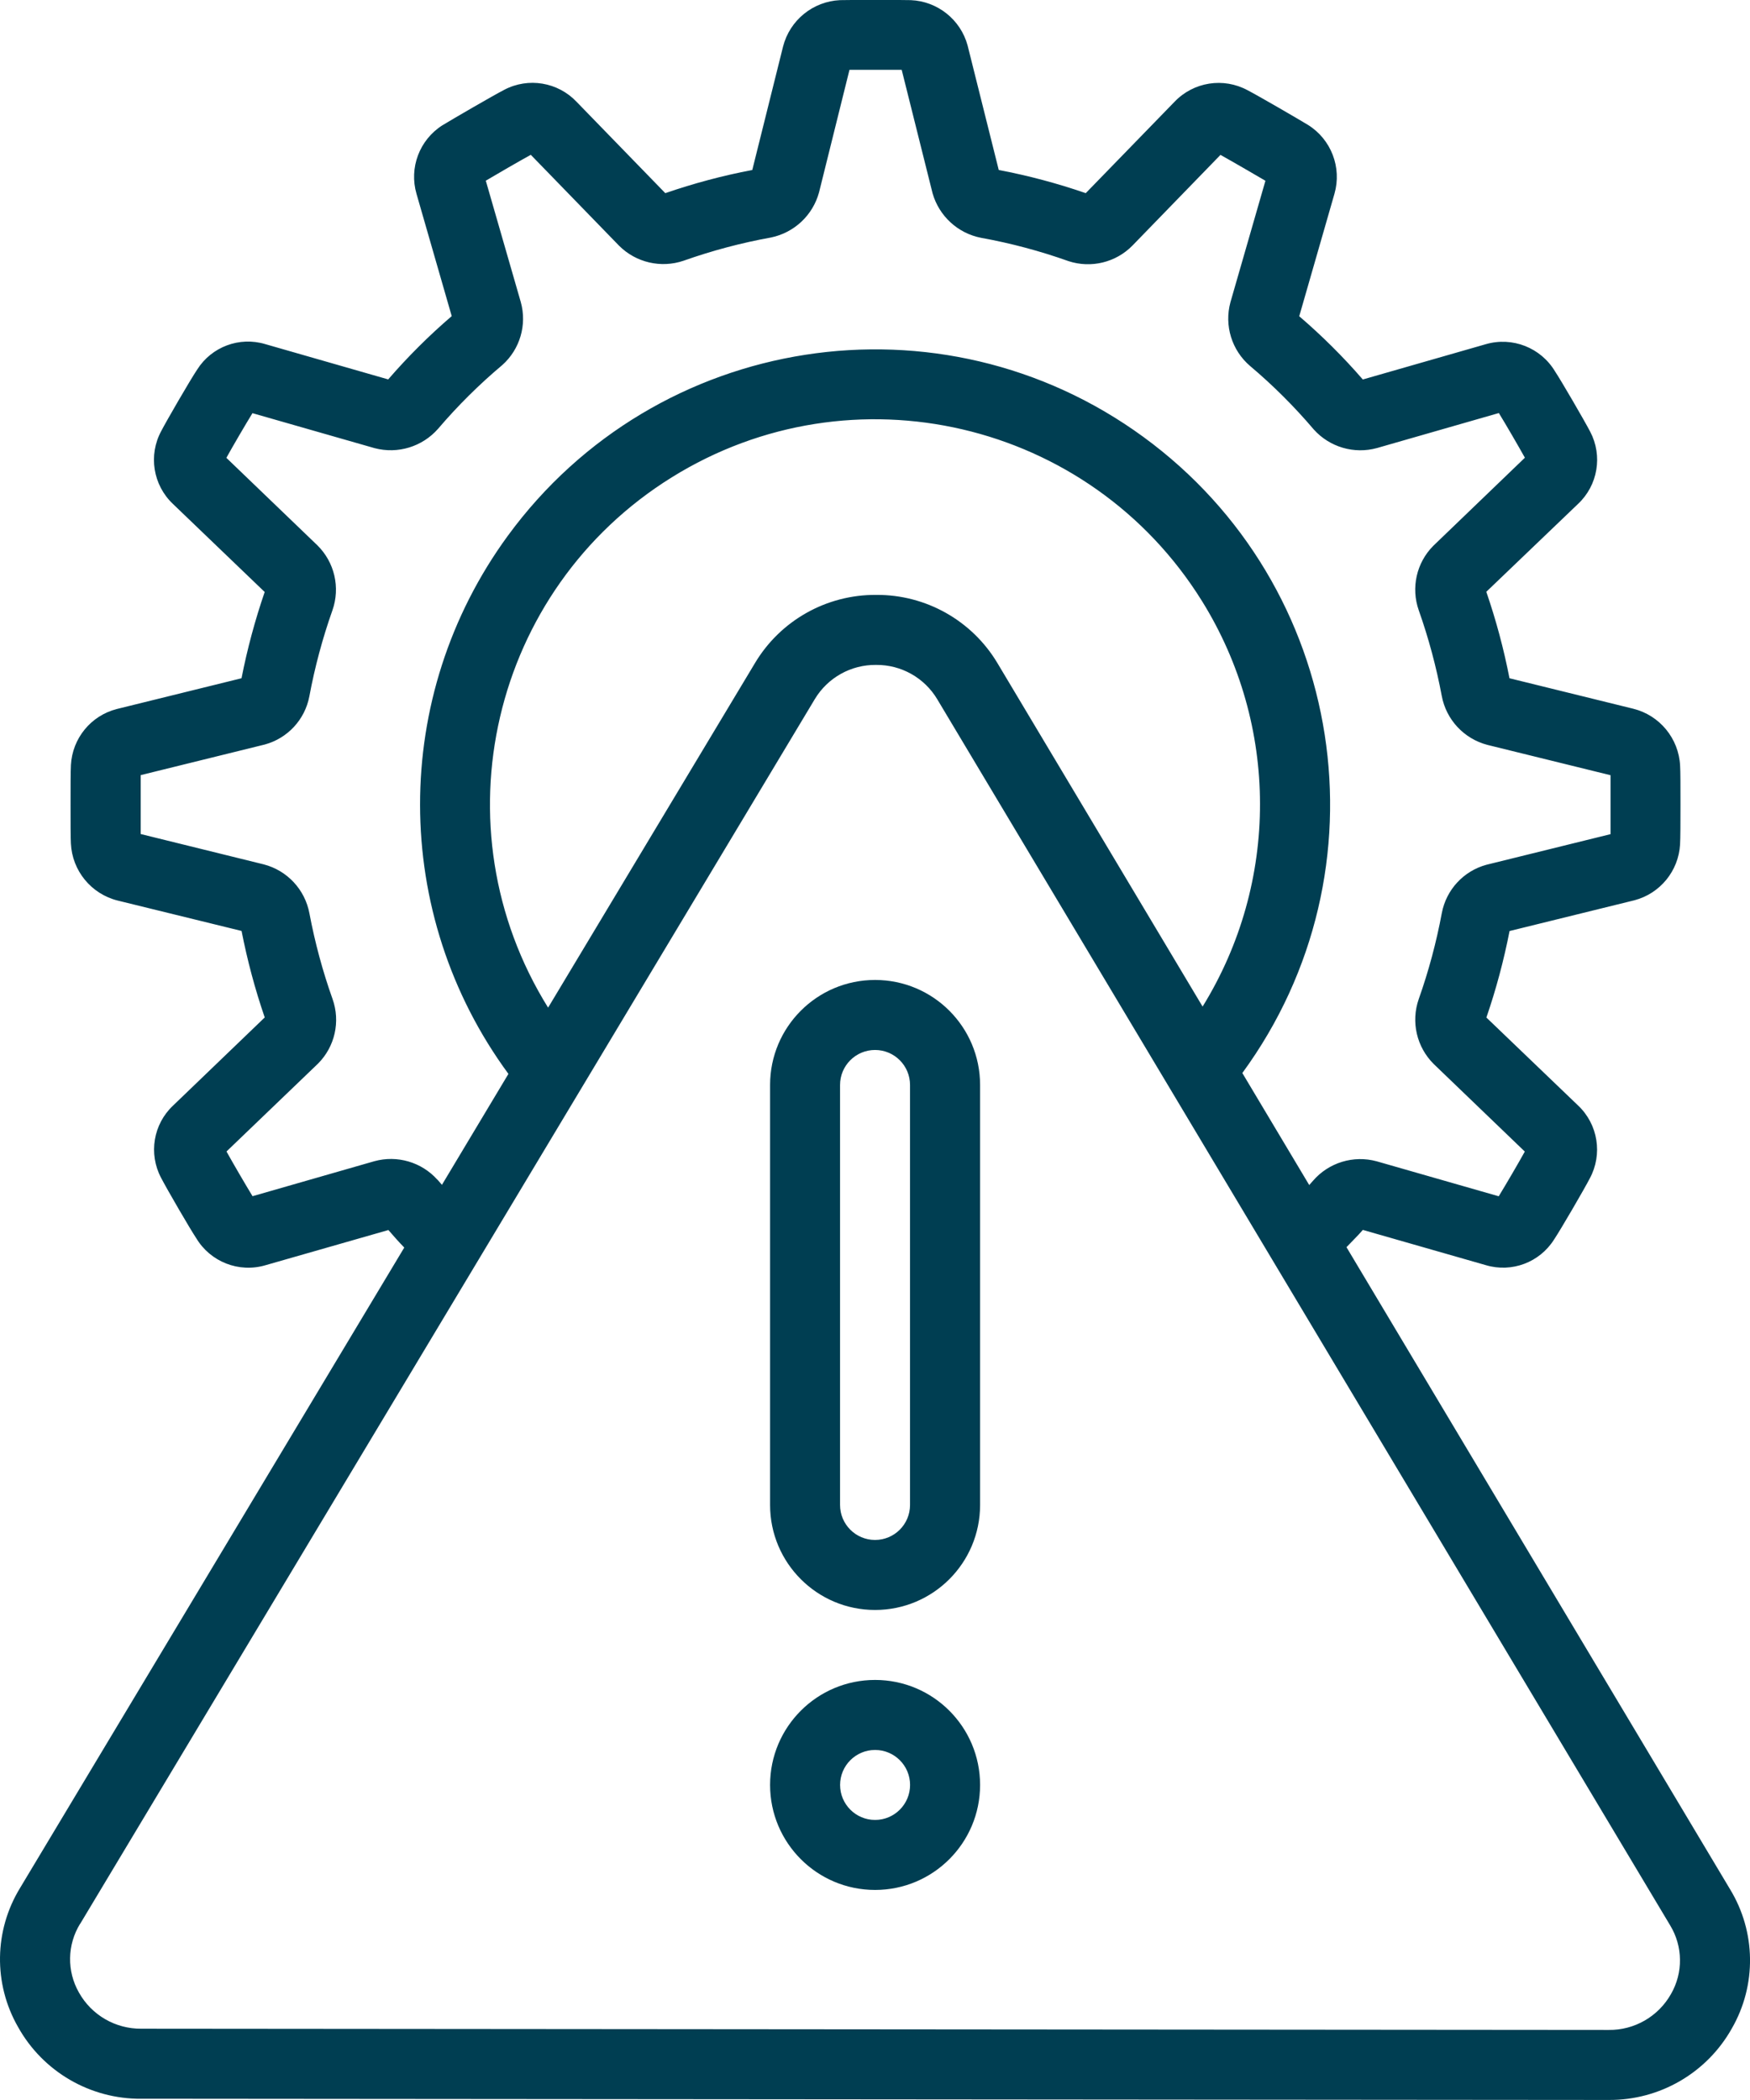
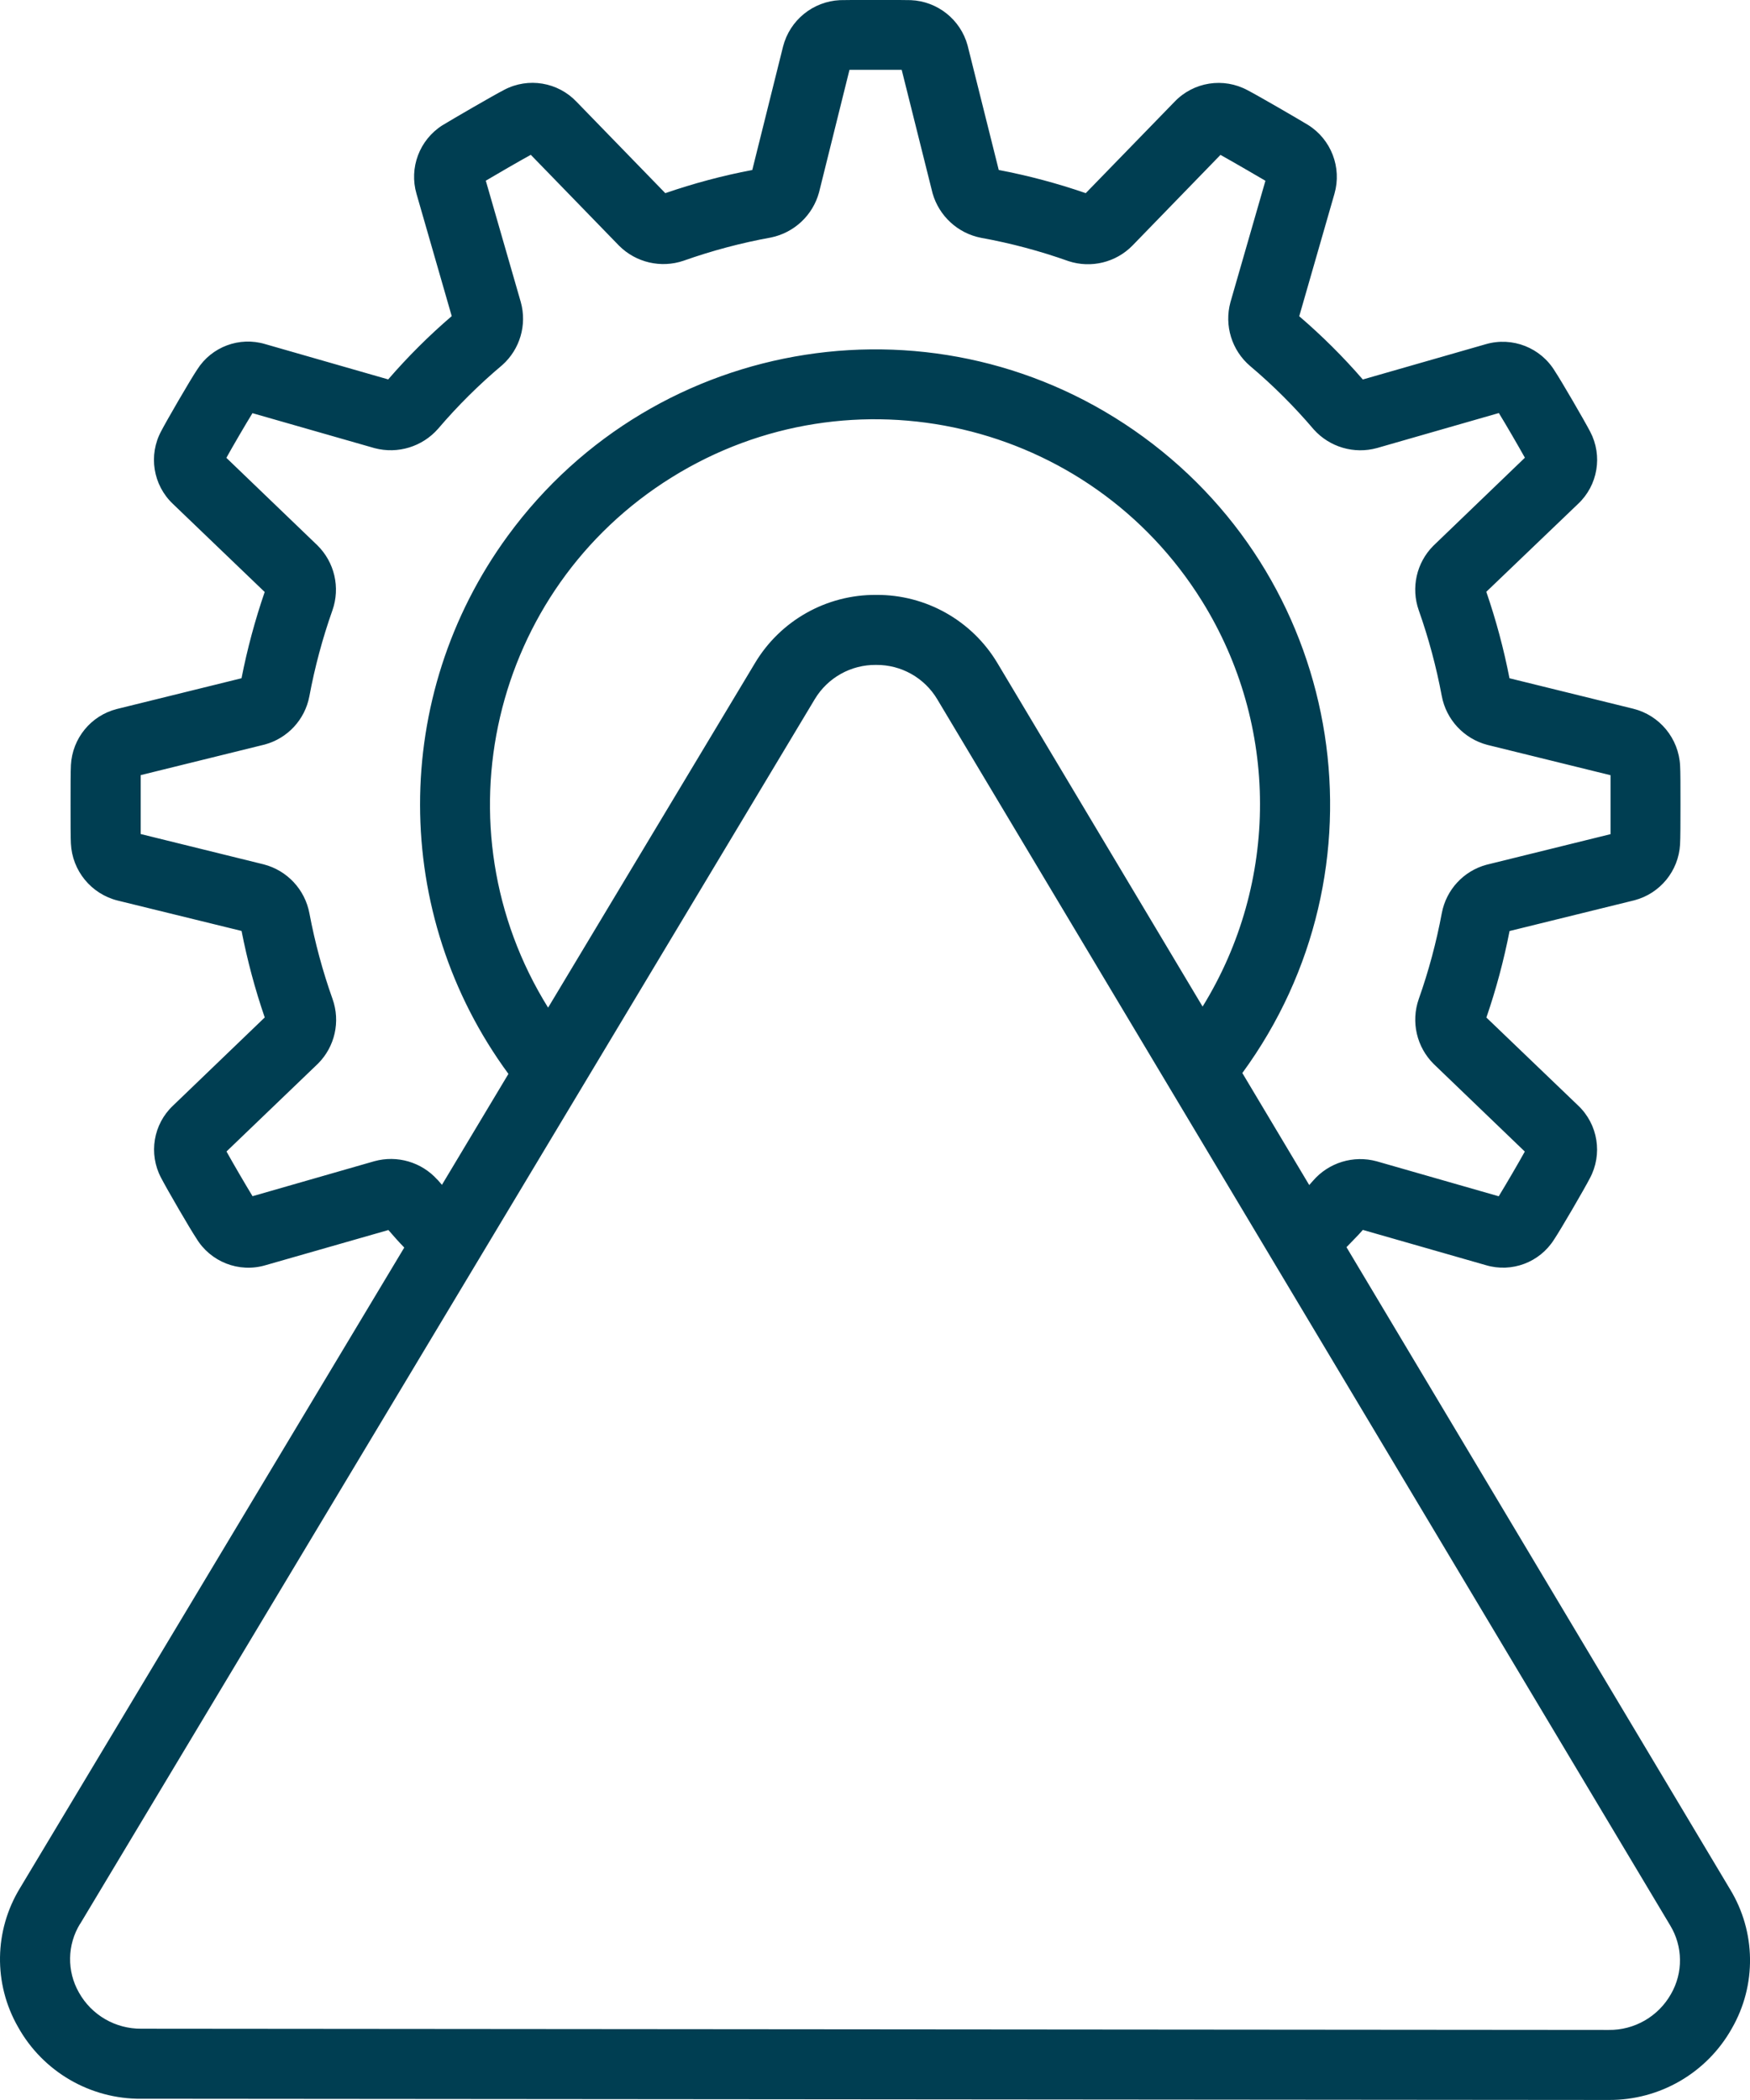
<svg xmlns="http://www.w3.org/2000/svg" id="Icons" viewBox="0 0 426.66 511.98">
  <defs>
    <style>
      .cls-1 {
        fill: #003e52;
      }
    </style>
  </defs>
  <path class="cls-1" d="M34.45,511.68l357.73.3c12.44.1,23.96-6.57,30.05-17.43,6.07-10.54,5.9-23.56-.44-33.95l-93.51-156.53c1.33-1.42,2.67-2.68,3.99-4.21l30.01,8.6c6.29,1.87,13.06-.67,16.58-6.21,1.71-2.56,7.43-12.41,8.73-14.93,3.19-5.89,2.03-13.19-2.84-17.79l-22.36-21.45c2.37-6.89,4.25-13.94,5.65-21.09l30.45-7.5c6.26-1.65,10.75-7.15,11.12-13.61.09-1.53.1-5.57.1-9.7s0-8.18-.09-9.5c-.33-6.64-4.98-12.29-11.43-13.89l-30.17-7.43c-1.39-7.15-3.28-14.19-5.65-21.08l22.37-21.43c4.83-4.53,6.04-11.74,2.96-17.6-1.43-2.74-7.13-12.55-8.58-14.71-3.47-5.79-10.41-8.51-16.89-6.62l-29.97,8.6c-4.78-5.52-9.96-10.67-15.5-15.42l8.59-29.87c1.83-6.4-.8-13.24-6.44-16.77-2.51-1.52-12.18-7.14-14.72-8.45-5.9-3.2-13.21-2.05-17.84,2.81l-21.64,22.27c-6.92-2.39-14.01-4.28-21.21-5.65l-7.6-30.38c-1.72-6.29-7.32-10.75-13.84-11.03-2.88-.07-14.32-.07-17.26,0-6.61.31-12.25,4.9-13.89,11.32l-7.5,30.09c-7.2,1.37-14.28,3.26-21.21,5.65l-21.61-22.25c-4.56-4.83-11.79-6.04-17.67-2.94-2.75,1.42-12.42,7.04-15.1,8.67-5.57,3.56-8.12,10.36-6.27,16.71l8.58,29.79c-5.54,4.75-10.71,9.91-15.49,15.43l-29.99-8.61c-6.29-1.88-13.06.65-16.57,6.2-1.81,2.7-7.53,12.6-8.75,14.96-3.21,5.9-2.04,13.21,2.84,17.82l22.36,21.46c-2.36,6.87-4.25,13.9-5.65,21.03l-30.44,7.51c-6.28,1.62-10.79,7.13-11.15,13.61-.09,1.53-.09,5.57-.09,9.71s0,8.17.08,9.46c.32,6.66,4.97,12.32,11.44,13.92l30.17,7.4c1.4,7.15,3.28,14.2,5.65,21.09l-22.34,21.48c-4.83,4.53-6.03,11.74-2.94,17.6,1.44,2.79,7.15,12.61,8.58,14.73,3.46,5.79,10.4,8.51,16.88,6.6l29.97-8.58c1.31,1.52,2.56,2.93,3.87,4.27L4.92,460.25c-6.37,10.38-6.57,23.4-.51,33.96,6.07,10.88,17.59,17.58,30.05,17.48ZM106.63,287.61c-3.85-4.29-9.8-6.03-15.36-4.5l-29.7,8.53c-1.6-2.62-4.68-7.89-6.35-10.9l22.33-21.44c4.11-4.13,5.48-10.24,3.53-15.73-2.42-6.8-4.3-13.79-5.64-20.88-1.08-5.81-5.42-10.47-11.14-11.95l-30-7.4v-14.36l30.24-7.46c5.58-1.51,9.8-6.07,10.88-11.74,1.33-7.13,3.21-14.15,5.63-20.99,1.95-5.54.52-11.71-3.67-15.84l-22.19-21.33c1.55-2.8,4.56-7.96,6.36-10.89l29.78,8.53c5.64,1.49,11.64-.34,15.49-4.74,4.78-5.6,10.01-10.79,15.64-15.52,4.31-3.84,6.06-9.8,4.51-15.36l-8.53-29.59c2.88-1.71,8-4.67,10.97-6.31l21.55,22.19c4.11,4.09,10.19,5.5,15.68,3.64,6.95-2.46,14.08-4.36,21.33-5.67,5.67-1.17,10.2-5.42,11.72-11.01l7.42-29.87h12.73l7.53,30.11c1.59,5.55,6.16,9.75,11.83,10.85,7.25,1.31,14.39,3.22,21.33,5.69,5.5,1.79,11.53.32,15.58-3.81l21.45-22.1c2.86,1.59,8.17,4.67,10.96,6.31l-8.53,29.61c-1.54,5.66.31,11.71,4.77,15.53,5.61,4.73,10.81,9.92,15.56,15.51,3.87,4.3,9.83,6.05,15.41,4.51l29.7-8.53c1.62,2.63,4.68,7.9,6.35,10.89l-22.34,21.49c-4.1,4.13-5.47,10.24-3.53,15.73,2.4,6.79,4.27,13.76,5.6,20.85,1.08,5.81,5.43,10.46,11.14,11.95l30.01,7.39v14.37l-30.24,7.46c-5.58,1.51-9.81,6.08-10.89,11.76-1.33,7.13-3.21,14.15-5.63,20.99-1.94,5.55-.51,11.71,3.67,15.85l22.19,21.33c-1.54,2.79-4.55,7.94-6.36,10.9l-29.76-8.53c-5.66-1.54-11.69.31-15.52,4.75-.32.38-.61.68-.92,1.04l-16.31-27.31c36.17-49.45,25.4-118.86-24.05-155.03-49.45-36.17-118.86-25.4-155.03,24.05-28.58,39.08-28.52,92.18.15,131.19l-16.21,27.05c-.38-.47-.72-.81-1.1-1.27h0ZM133.63,245.67c-27.38-44.02-13.89-101.9,30.13-129.28,44.02-27.38,101.9-13.89,129.28,30.13,18.82,30.26,18.88,68.57.16,98.89l-49.99-83.69c-6.2-10.42-17.47-16.77-29.59-16.68-12.12-.09-23.38,6.25-29.58,16.67l-50.41,83.96ZM19.54,469.05L198.66,170.44c3.15-5.23,8.83-8.4,14.93-8.33,6.12-.06,11.81,3.14,14.94,8.41l178.65,298.87c3.13,5.13,3.22,11.55.22,16.76-3.09,5.48-8.91,8.84-15.2,8.76l-357.74-.3c-6.29.06-12.12-3.3-15.2-8.79-2.99-5.22-2.89-11.65.26-16.78h0Z" />
-   <path class="cls-1" d="M213.35,392.52c14.14,0,25.6-11.46,25.6-25.6v-102.4c0-14.14-11.46-25.6-25.6-25.6s-25.6,11.46-25.6,25.6v102.4c0,14.14,11.46,25.6,25.6,25.6ZM204.81,264.52c0-4.71,3.82-8.53,8.53-8.53s8.53,3.82,8.53,8.53v102.4c0,4.71-3.82,8.53-8.53,8.53s-8.53-3.82-8.53-8.53v-102.4Z" />
-   <path class="cls-1" d="M213.35,460.78c14.14,0,25.6-11.46,25.6-25.6s-11.46-25.6-25.6-25.6-25.6,11.46-25.6,25.6,11.46,25.6,25.6,25.6ZM213.35,426.65c4.71,0,8.53,3.82,8.53,8.53s-3.82,8.53-8.53,8.53-8.53-3.82-8.53-8.53,3.82-8.53,8.53-8.53Z" />
</svg>